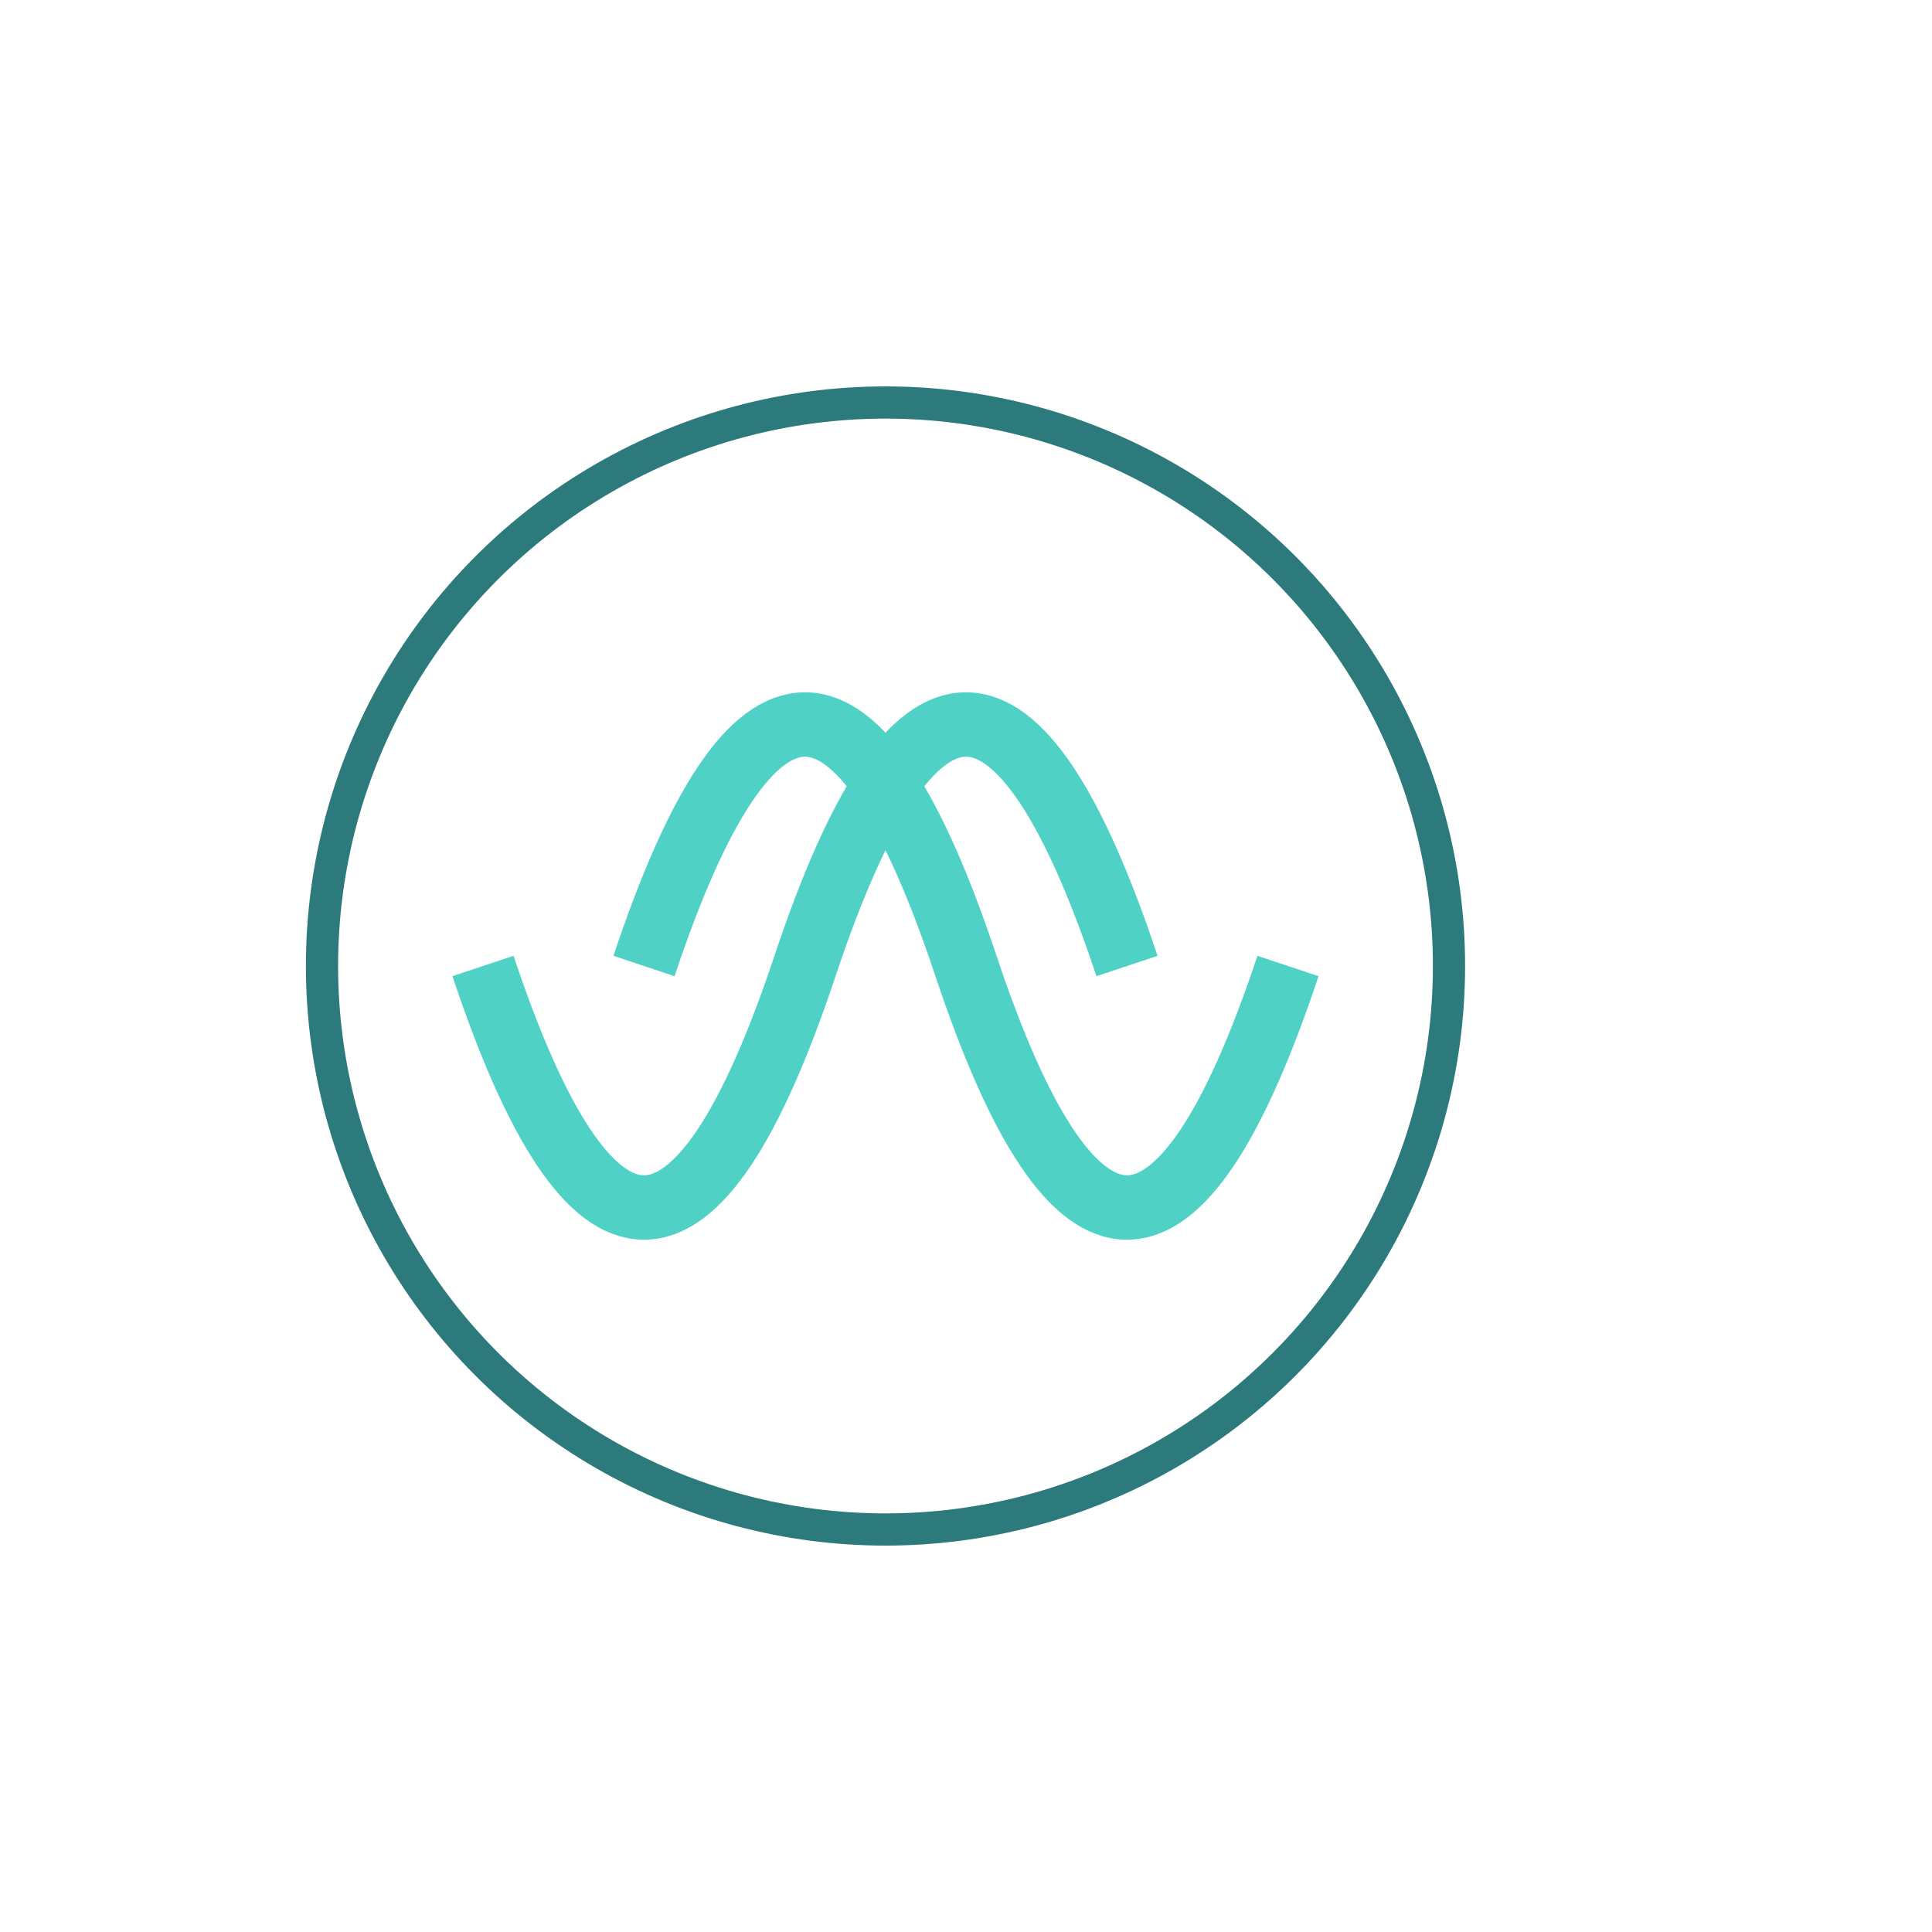
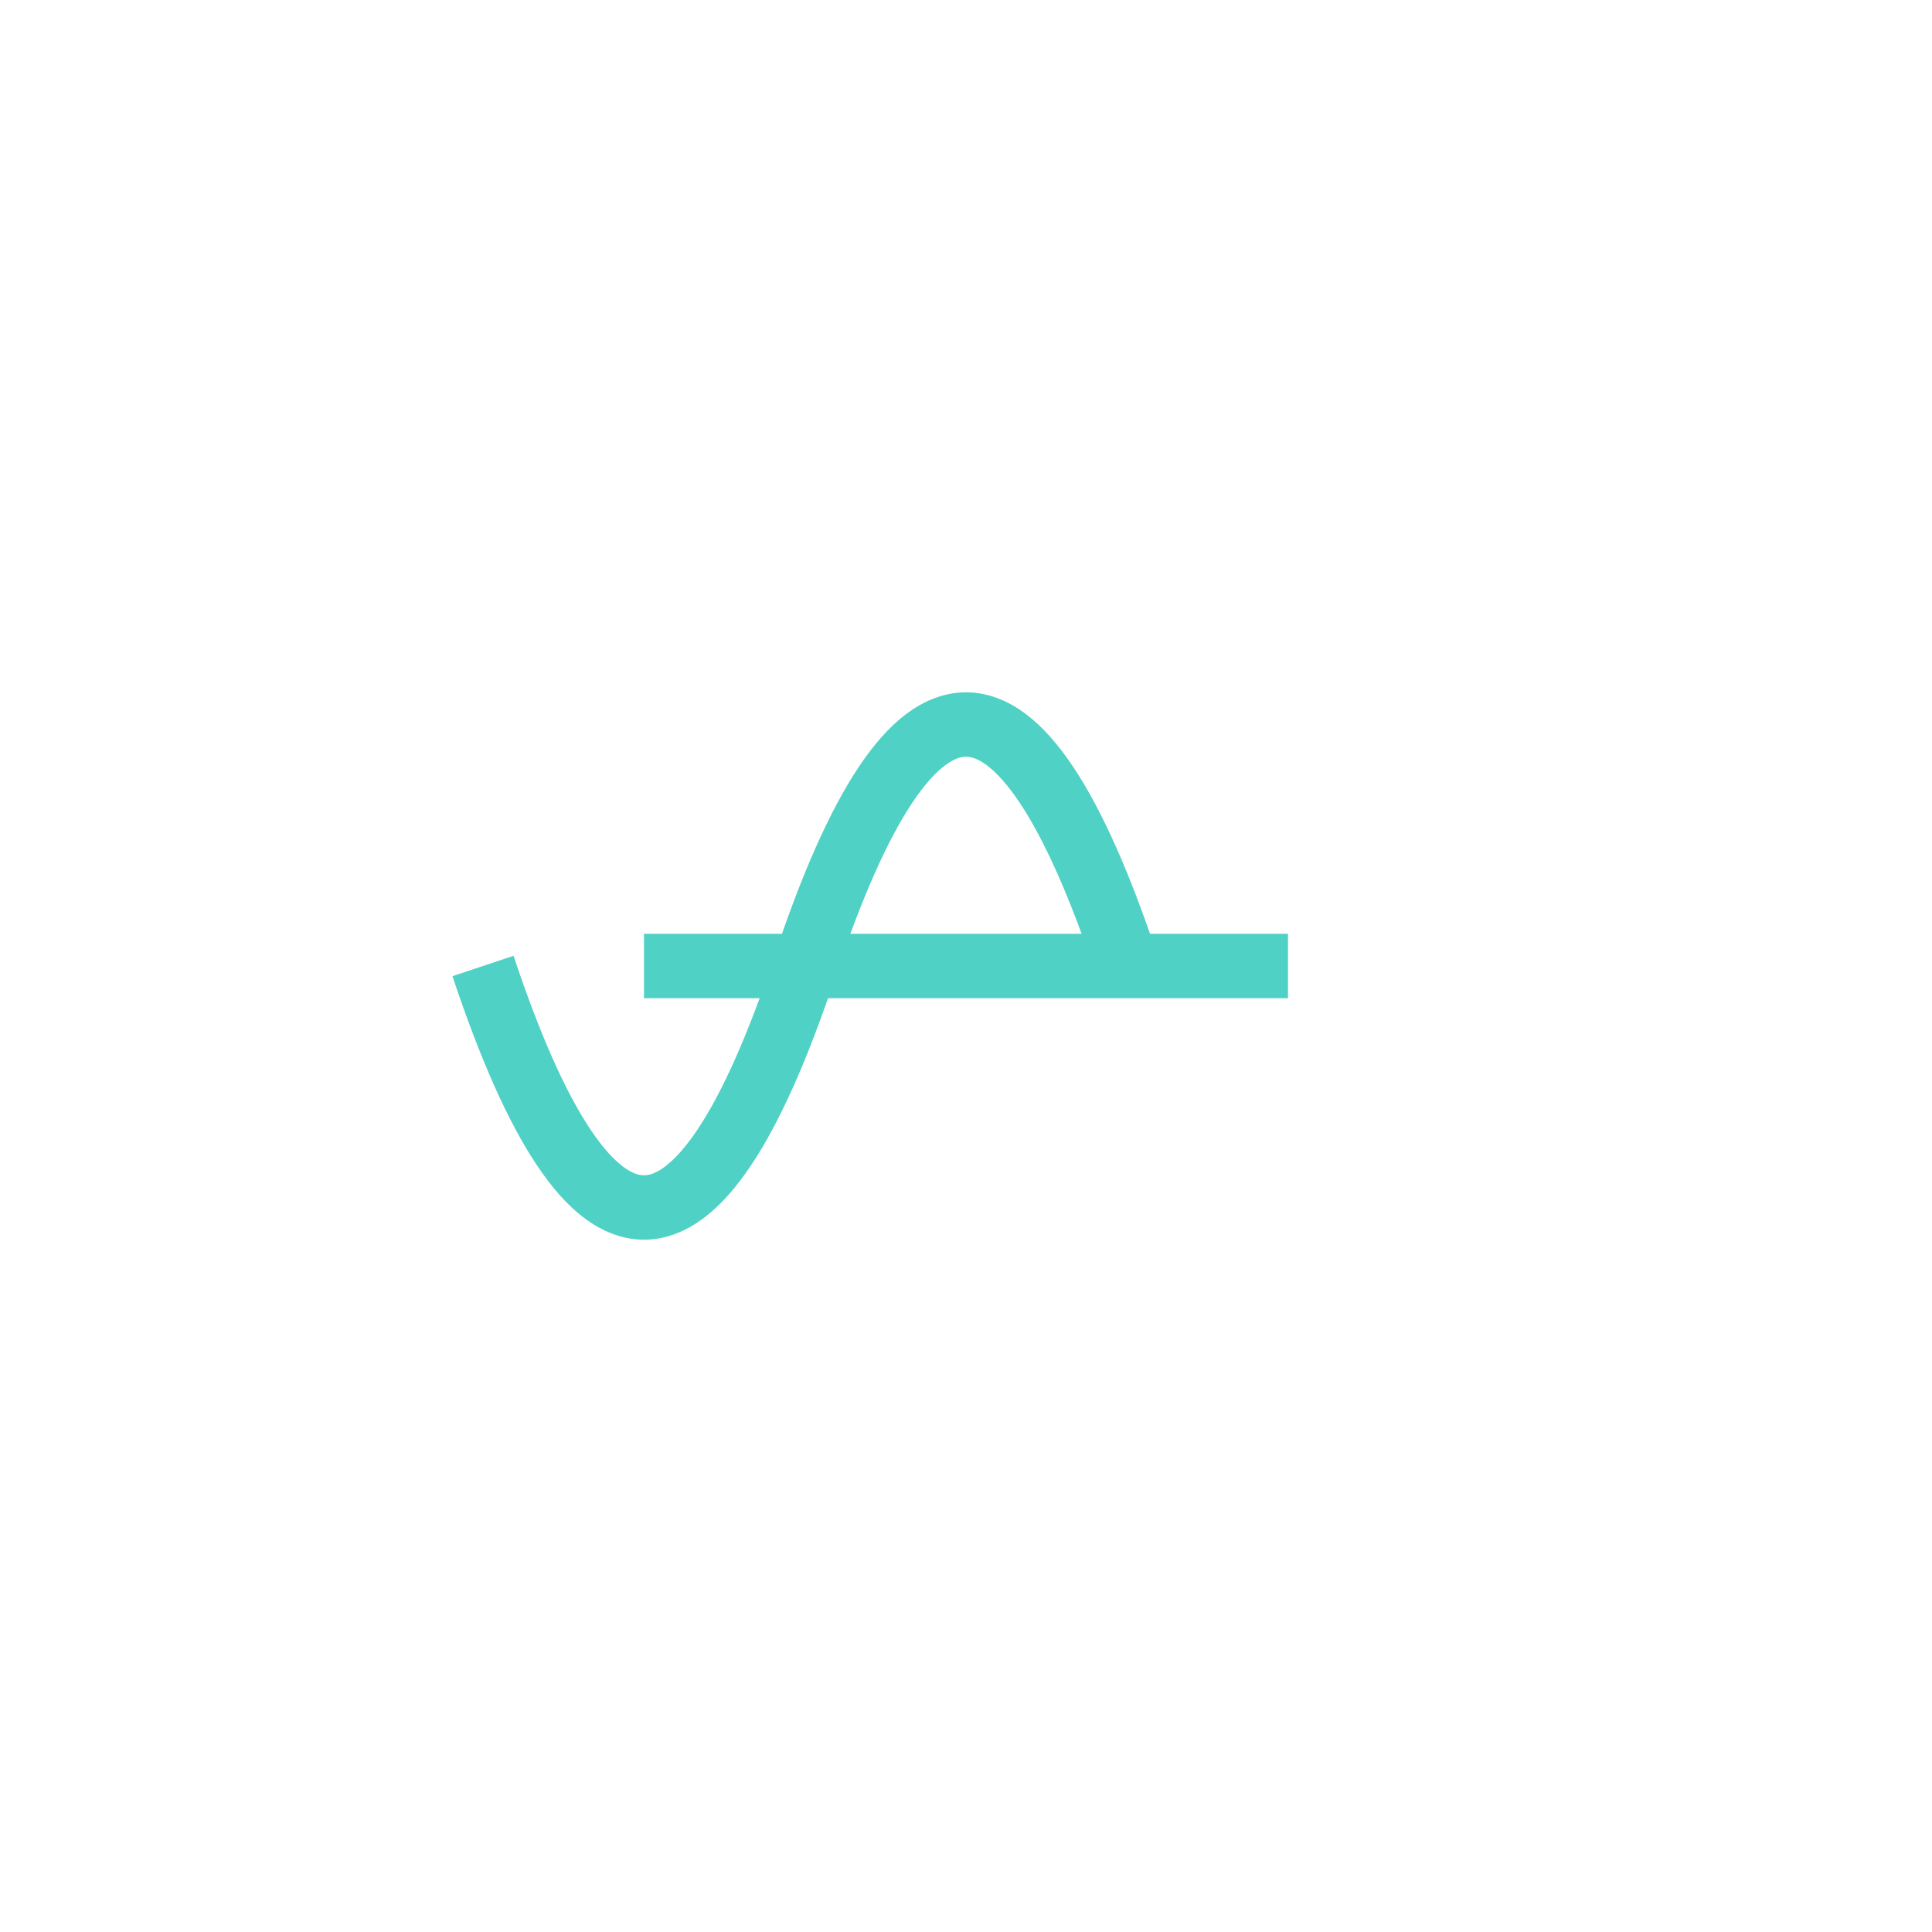
<svg xmlns="http://www.w3.org/2000/svg" viewBox="0 0 120 120">
-   <path fill="none" stroke-width="4" stroke="#4FD1C5" d="M40 60 Q50 30 60 60 T80 60" />
+   <path fill="none" stroke-width="4" stroke="#4FD1C5" d="M40 60 T80 60" />
  <path fill="none" stroke-width="4" stroke="#4FD1C5" d="M30 60 Q40 90 50 60 T70 60" />
-   <circle fill="none" stroke-width="2" stroke="#2C7A7B" r="35" cy="60" cx="55" />
</svg>